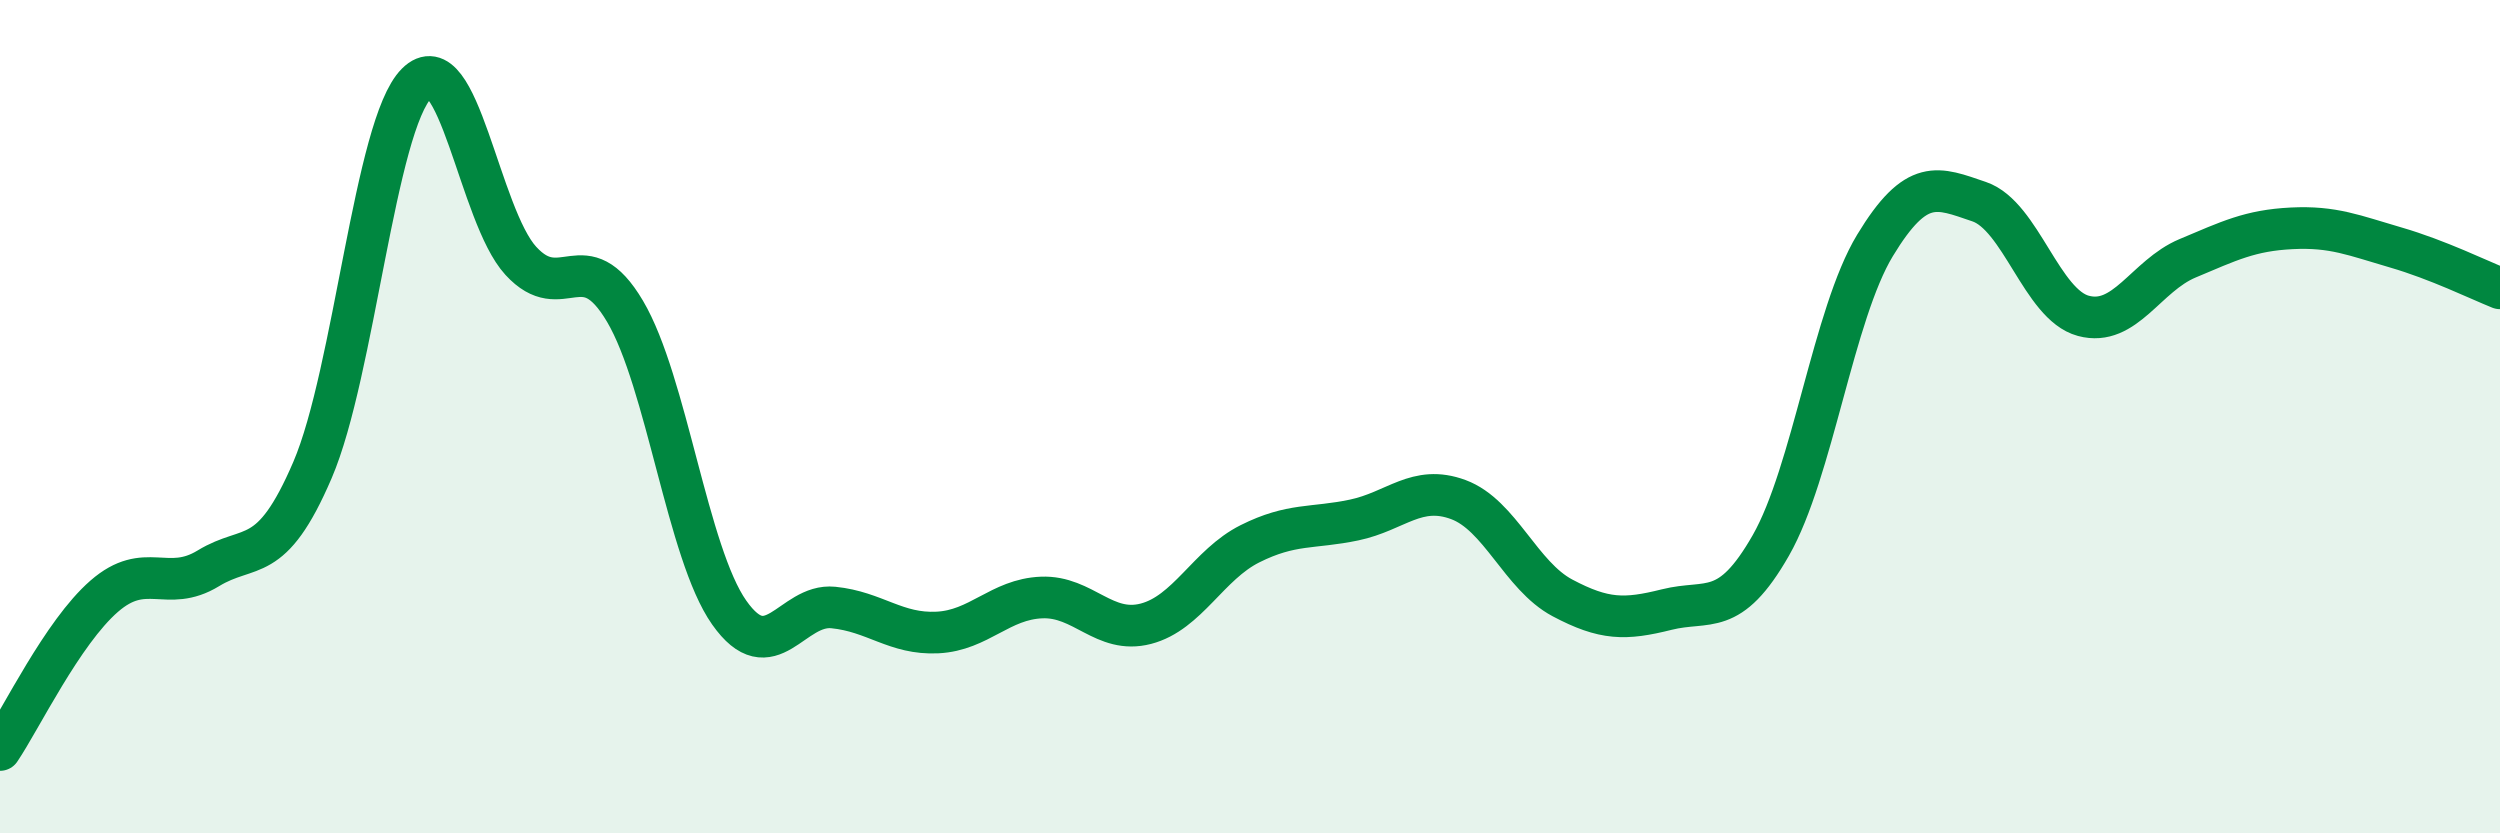
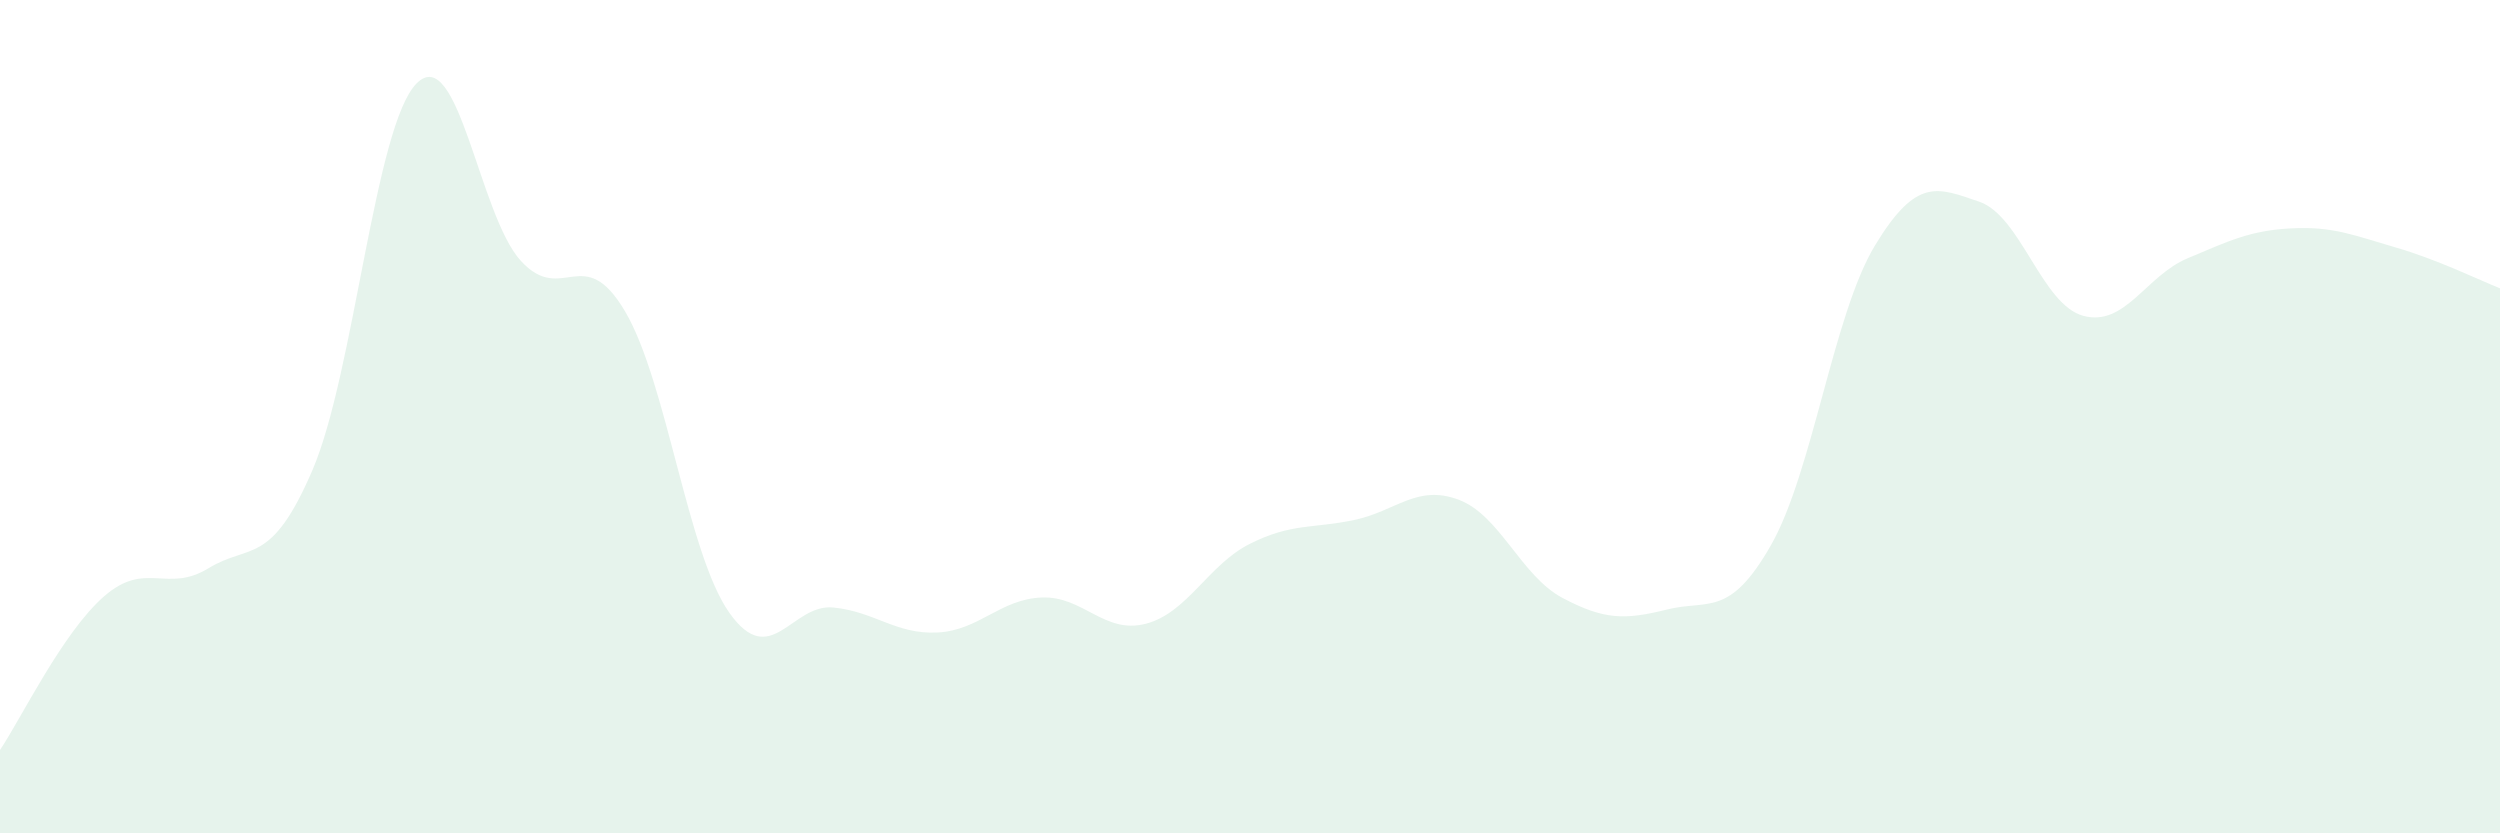
<svg xmlns="http://www.w3.org/2000/svg" width="60" height="20" viewBox="0 0 60 20">
  <path d="M 0,18 C 0.5,17.26 1.5,15.18 2.5,14.31 C 3.5,13.44 4,14.25 5,13.64 C 6,13.03 6.5,13.61 7.5,11.28 C 8.5,8.95 9,3 10,2 C 11,1 11.5,5.17 12.5,6.26 C 13.5,7.35 14,5.78 15,7.47 C 16,9.16 16.5,13.28 17.5,14.7 C 18.5,16.12 19,14.48 20,14.58 C 21,14.68 21.5,15.23 22.5,15.18 C 23.5,15.13 24,14.38 25,14.34 C 26,14.3 26.5,15.23 27.5,14.97 C 28.5,14.71 29,13.55 30,13.05 C 31,12.55 31.5,12.69 32.5,12.48 C 33.5,12.27 34,11.62 35,11.99 C 36,12.36 36.5,13.82 37.5,14.35 C 38.5,14.88 39,14.88 40,14.63 C 41,14.38 41.5,14.84 42.5,13.09 C 43.5,11.34 44,7.54 45,5.89 C 46,4.24 46.5,4.5 47.5,4.84 C 48.5,5.18 49,7.31 50,7.58 C 51,7.85 51.5,6.62 52.5,6.2 C 53.5,5.78 54,5.53 55,5.48 C 56,5.43 56.5,5.65 57.5,5.94 C 58.5,6.23 59.5,6.72 60,6.92L60 20L0 20Z" fill="#008740" opacity="0.1" stroke-linecap="round" stroke-linejoin="round" />
-   <path d="M 0,18 C 0.5,17.26 1.5,15.18 2.5,14.31 C 3.5,13.44 4,14.25 5,13.64 C 6,13.03 6.5,13.61 7.5,11.28 C 8.5,8.95 9,3 10,2 C 11,1 11.5,5.17 12.5,6.26 C 13.5,7.35 14,5.78 15,7.47 C 16,9.16 16.5,13.28 17.5,14.7 C 18.5,16.12 19,14.48 20,14.58 C 21,14.68 21.5,15.23 22.5,15.18 C 23.5,15.13 24,14.38 25,14.34 C 26,14.3 26.5,15.23 27.5,14.97 C 28.5,14.71 29,13.55 30,13.05 C 31,12.55 31.5,12.69 32.5,12.48 C 33.5,12.27 34,11.62 35,11.99 C 36,12.36 36.5,13.82 37.5,14.35 C 38.5,14.88 39,14.88 40,14.63 C 41,14.38 41.5,14.84 42.5,13.09 C 43.5,11.34 44,7.54 45,5.89 C 46,4.24 46.5,4.5 47.5,4.84 C 48.5,5.18 49,7.31 50,7.58 C 51,7.85 51.5,6.62 52.5,6.2 C 53.5,5.78 54,5.53 55,5.48 C 56,5.43 56.5,5.65 57.5,5.94 C 58.5,6.23 59.5,6.72 60,6.92" stroke="#008740" stroke-width="1" fill="none" stroke-linecap="round" stroke-linejoin="round" />
</svg>